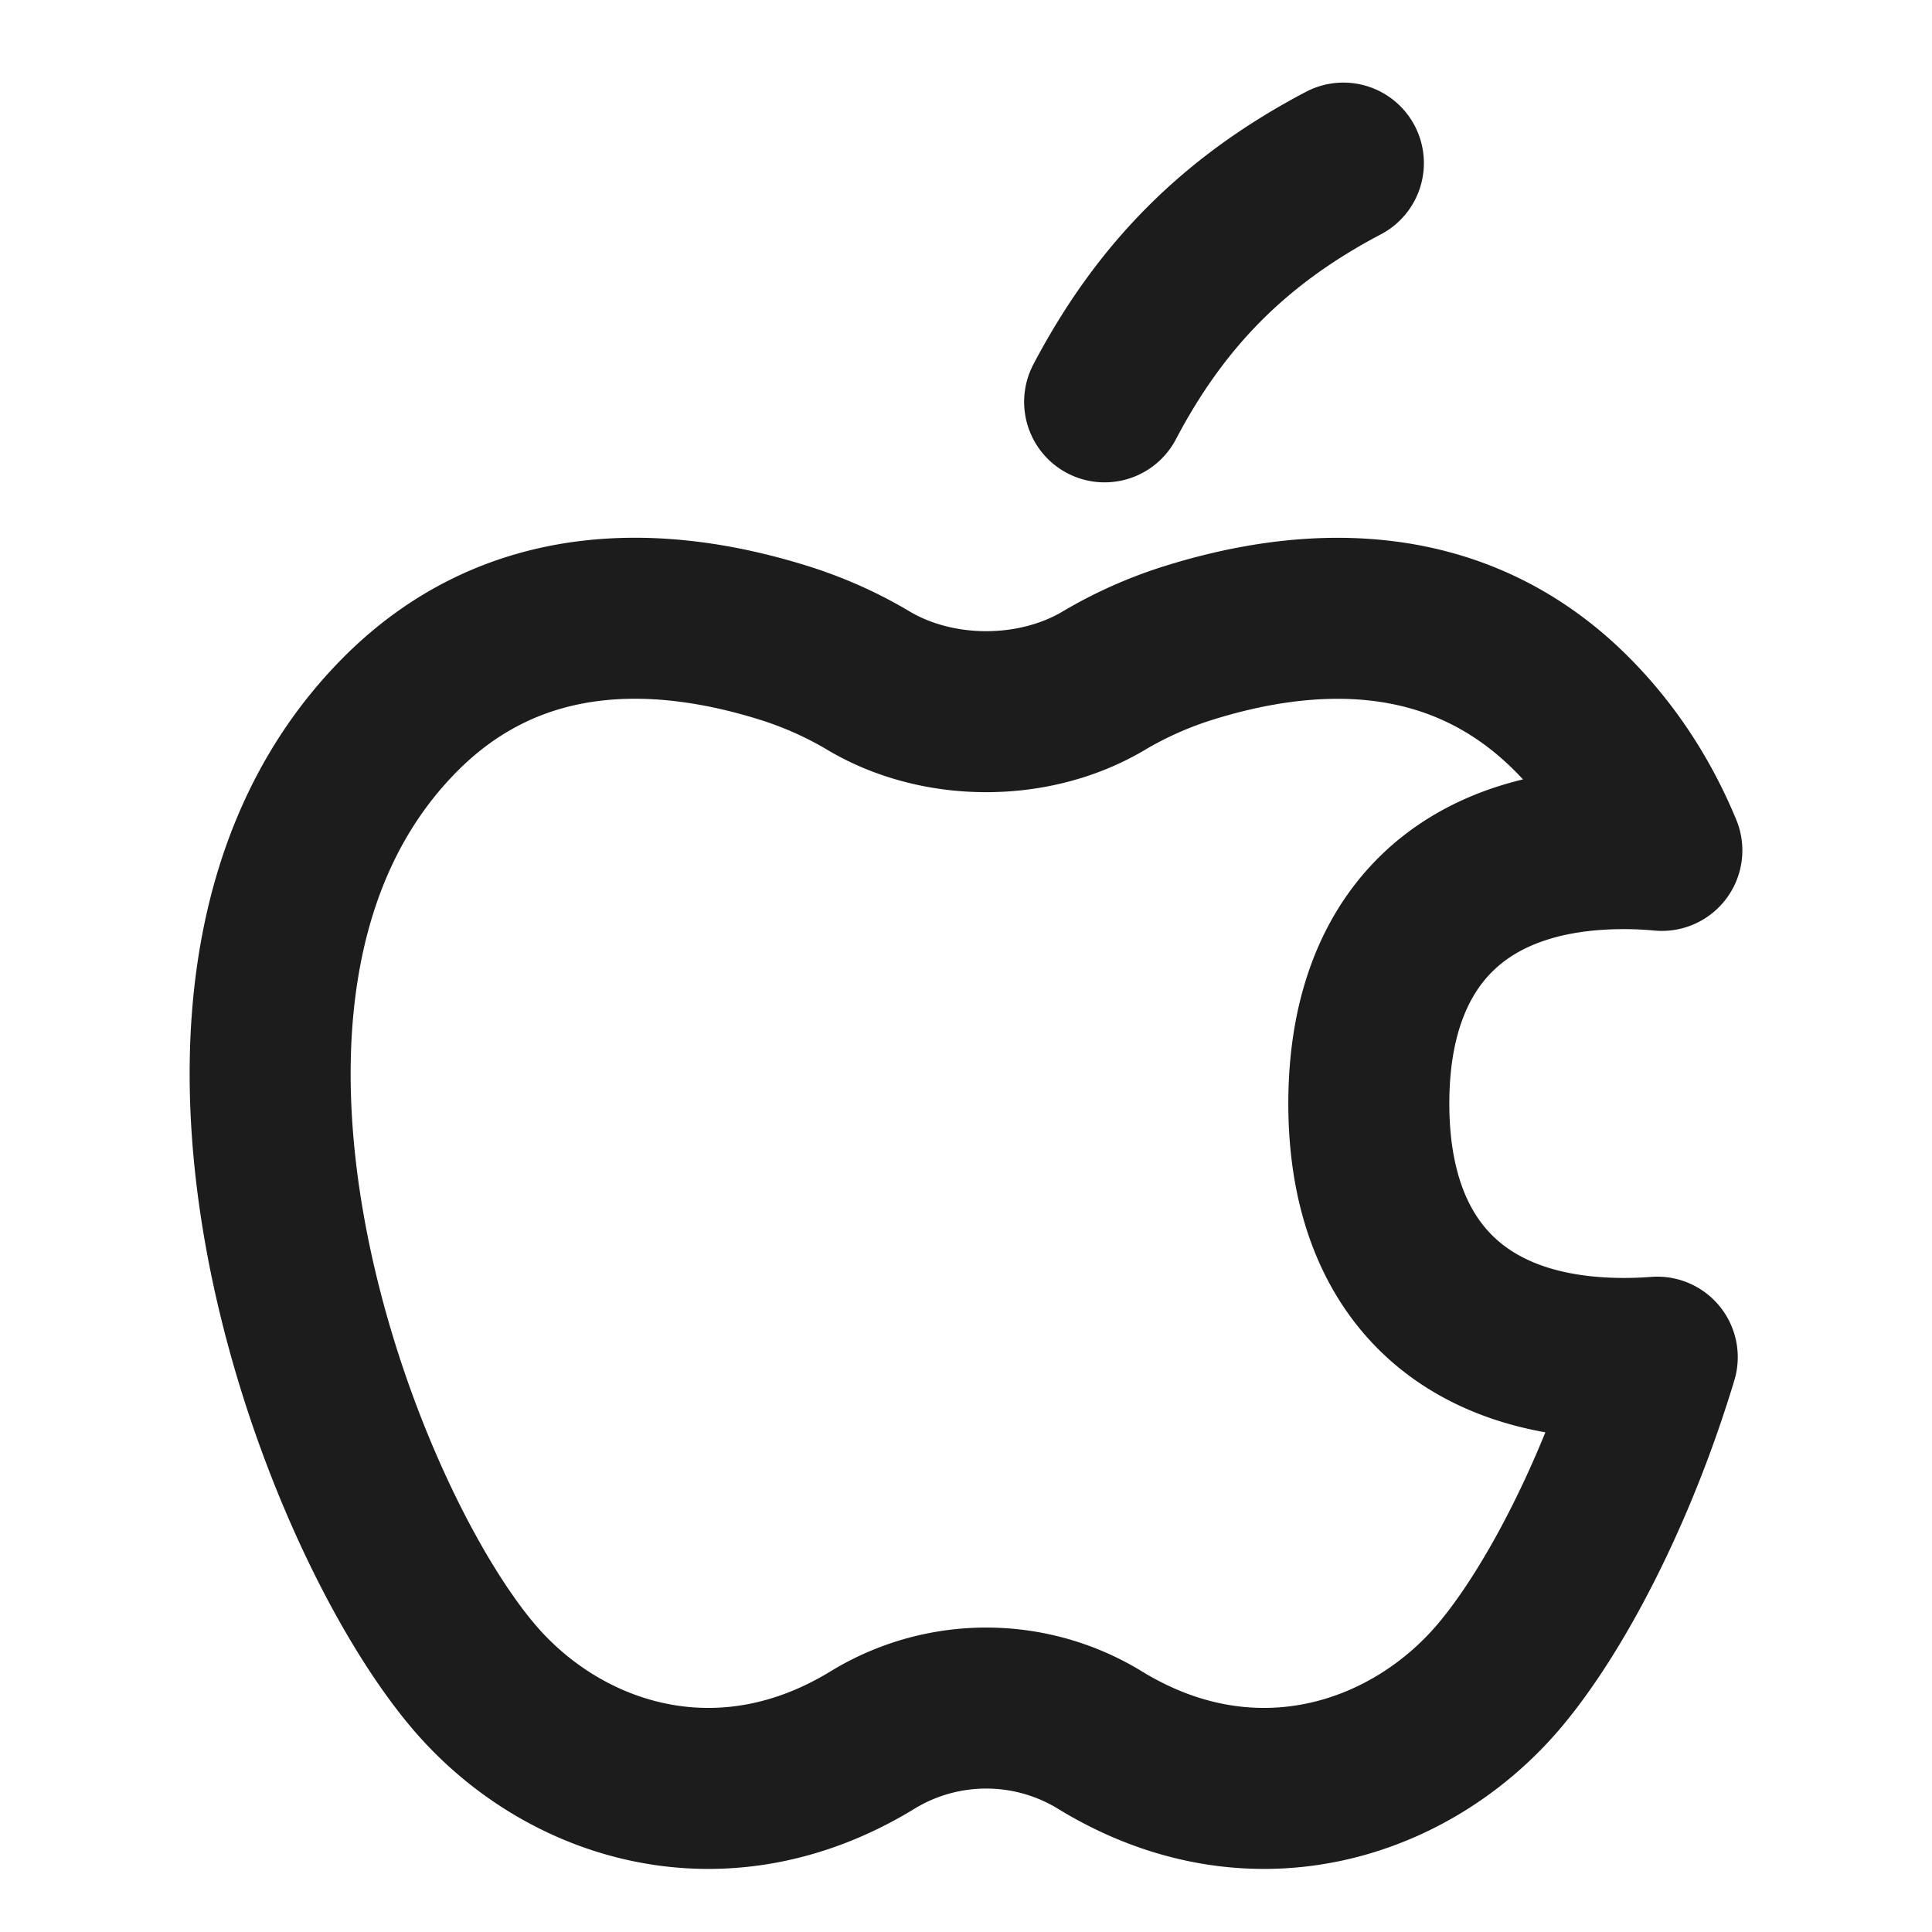
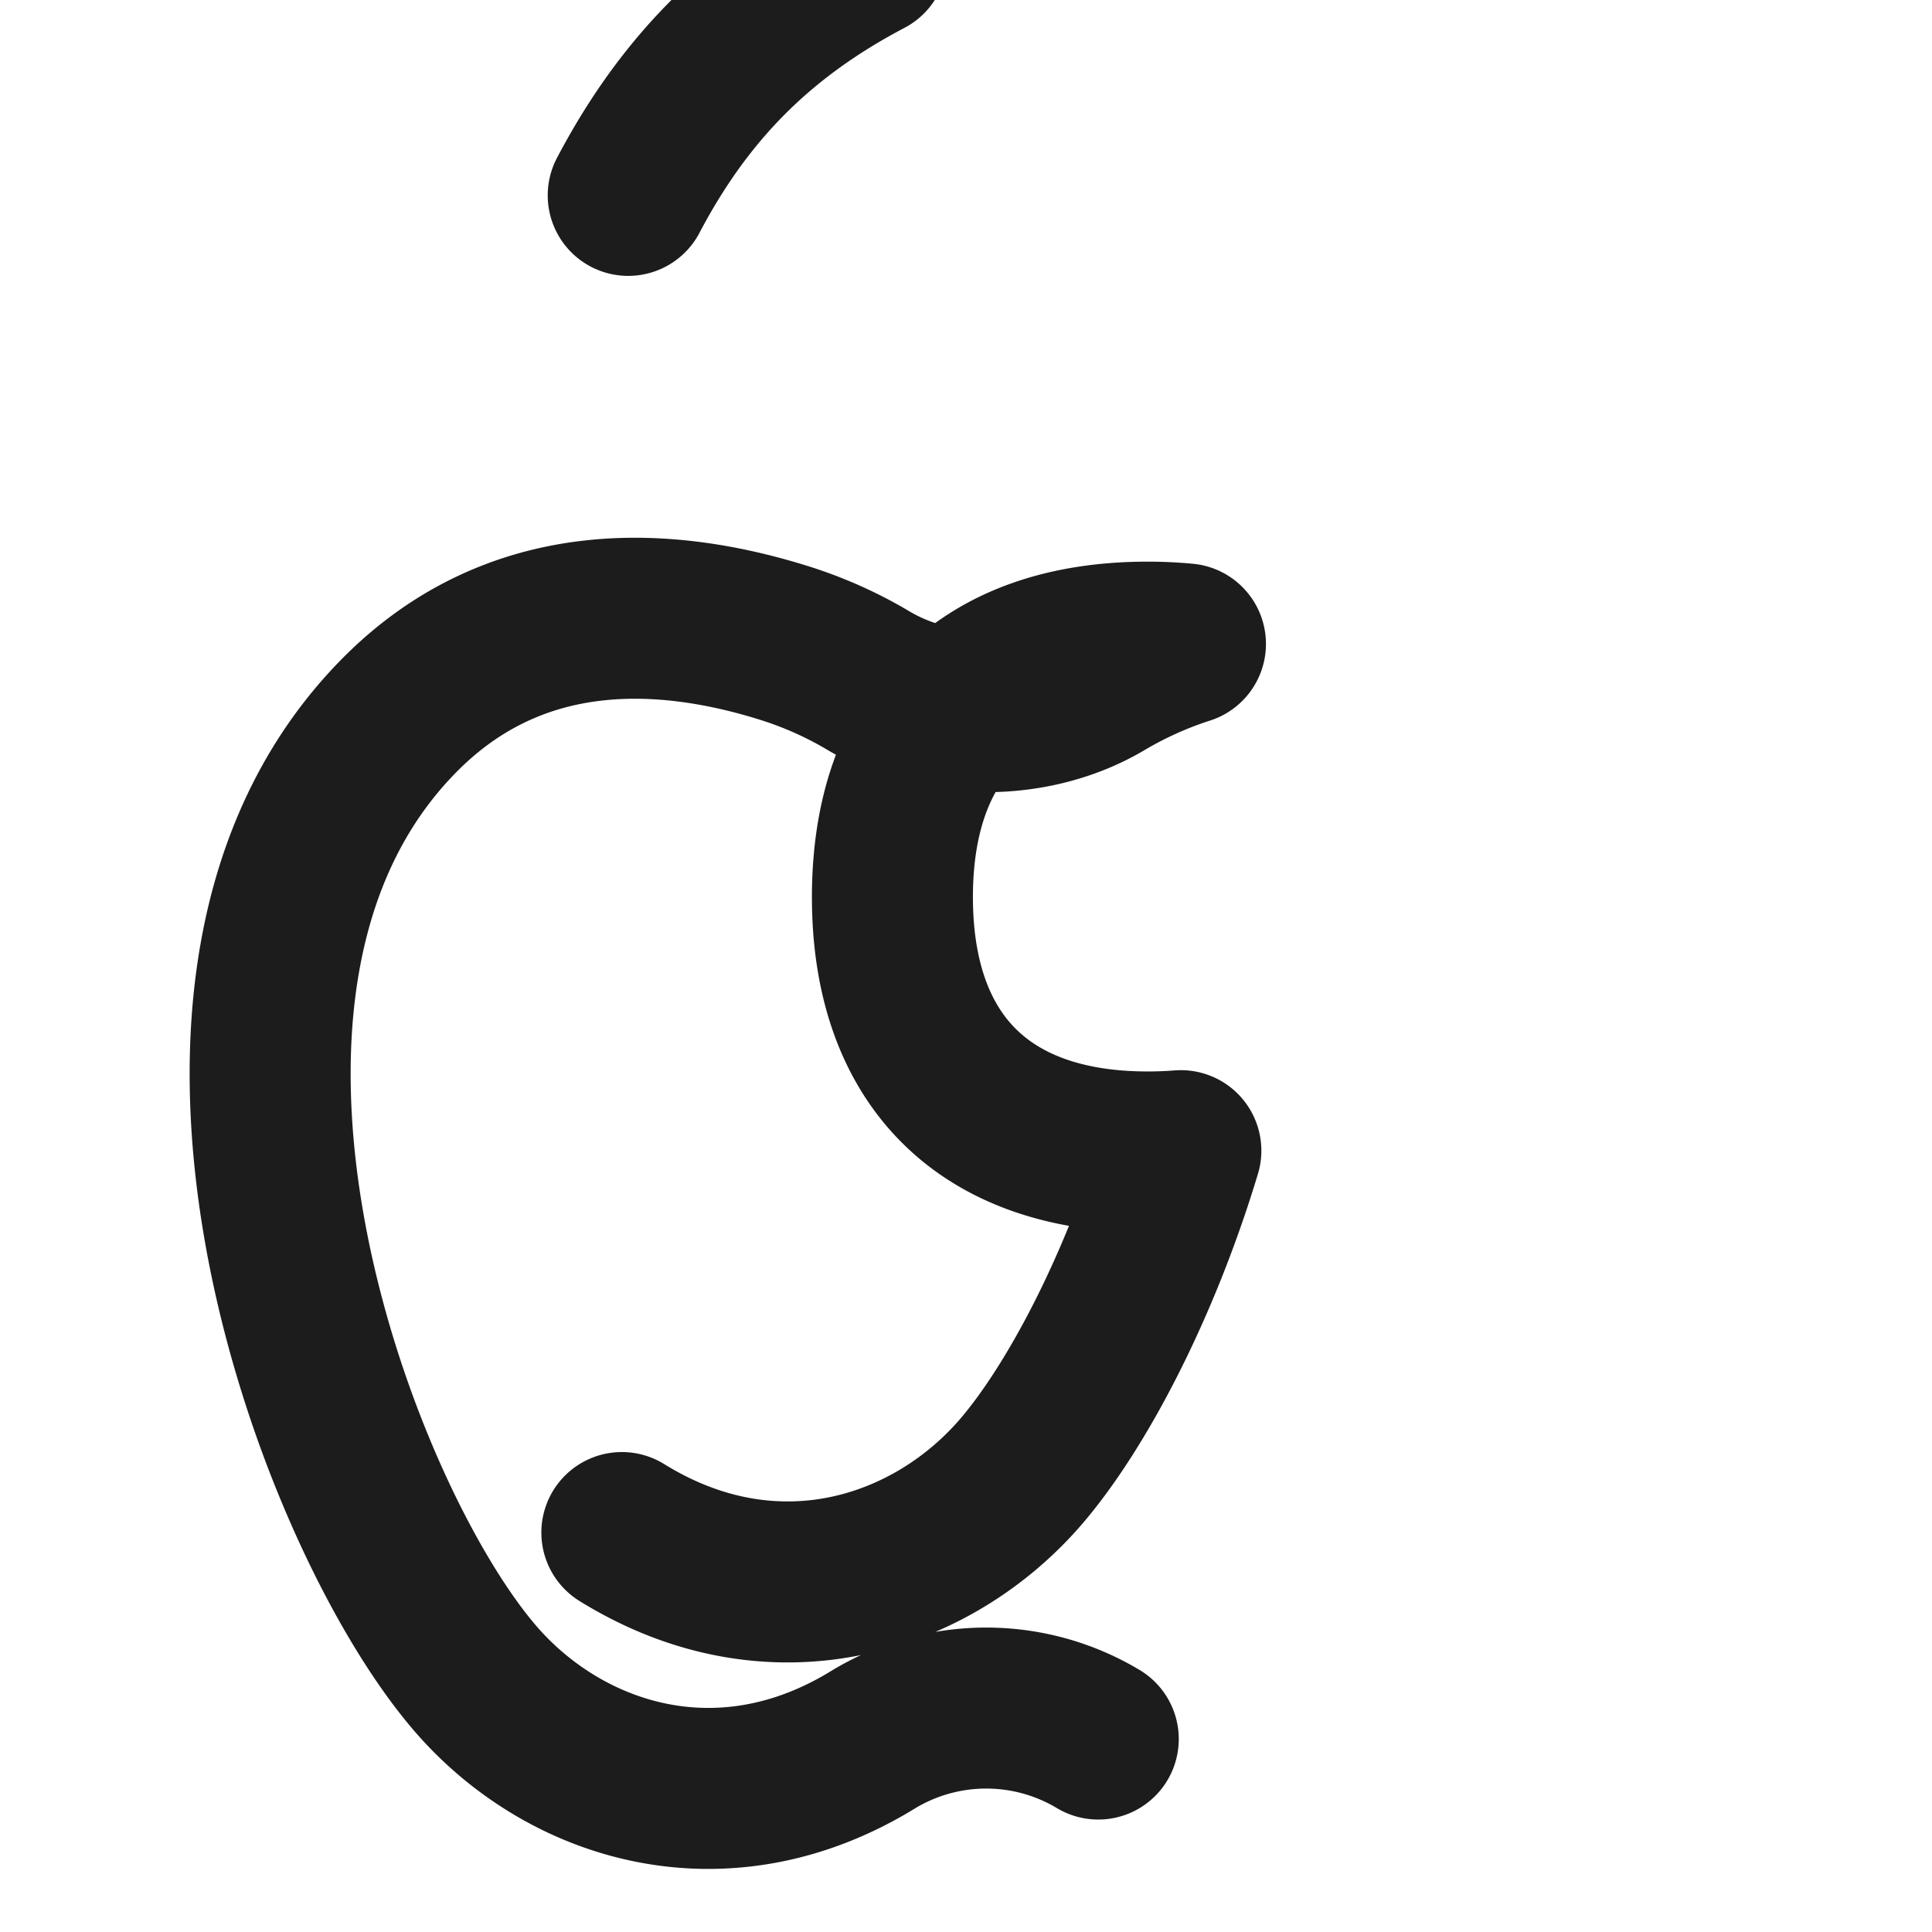
<svg xmlns="http://www.w3.org/2000/svg" width="24" height="24" fill="none" viewBox="0 0 24 24">
-   <path stroke="#1c1c1c" stroke-linecap="round" stroke-linejoin="round" stroke-width="2" d="M13.643 21.603a2.71 2.71 0 0 0-2.784 0c-1.9 1.175-3.875.522-4.978-.78-1.763-2.081-4.158-8.619-.942-11.915 1.457-1.495 3.328-1.39 4.836-.91q.541.175 1.015.458c.864.513 2.058.513 2.921 0a5 5 0 0 1 1.015-.457c1.508-.48 3.38-.586 4.837.909.477.489.83 1.05 1.081 1.656a5 5 0 0 0-.47-.022c-2.029 0-3.17 1.14-3.17 3.167 0 2.026 1.141 3.166 3.17 3.166q.213 0 .413-.016c-.51 1.69-1.285 3.16-1.966 3.964-1.104 1.302-3.08 1.955-4.978.78m.079-16.611c.704-1.338 1.628-2.262 2.966-2.966" />
+   <path stroke="#1c1c1c" stroke-linecap="round" stroke-linejoin="round" stroke-width="2" d="M13.643 21.603a2.71 2.71 0 0 0-2.784 0c-1.9 1.175-3.875.522-4.978-.78-1.763-2.081-4.158-8.619-.942-11.915 1.457-1.495 3.328-1.39 4.836-.91q.541.175 1.015.458c.864.513 2.058.513 2.921 0a5 5 0 0 1 1.015-.457a5 5 0 0 0-.47-.022c-2.029 0-3.17 1.14-3.17 3.167 0 2.026 1.141 3.166 3.17 3.166q.213 0 .413-.016c-.51 1.69-1.285 3.16-1.966 3.964-1.104 1.302-3.08 1.955-4.978.78m.079-16.611c.704-1.338 1.628-2.262 2.966-2.966" />
</svg>